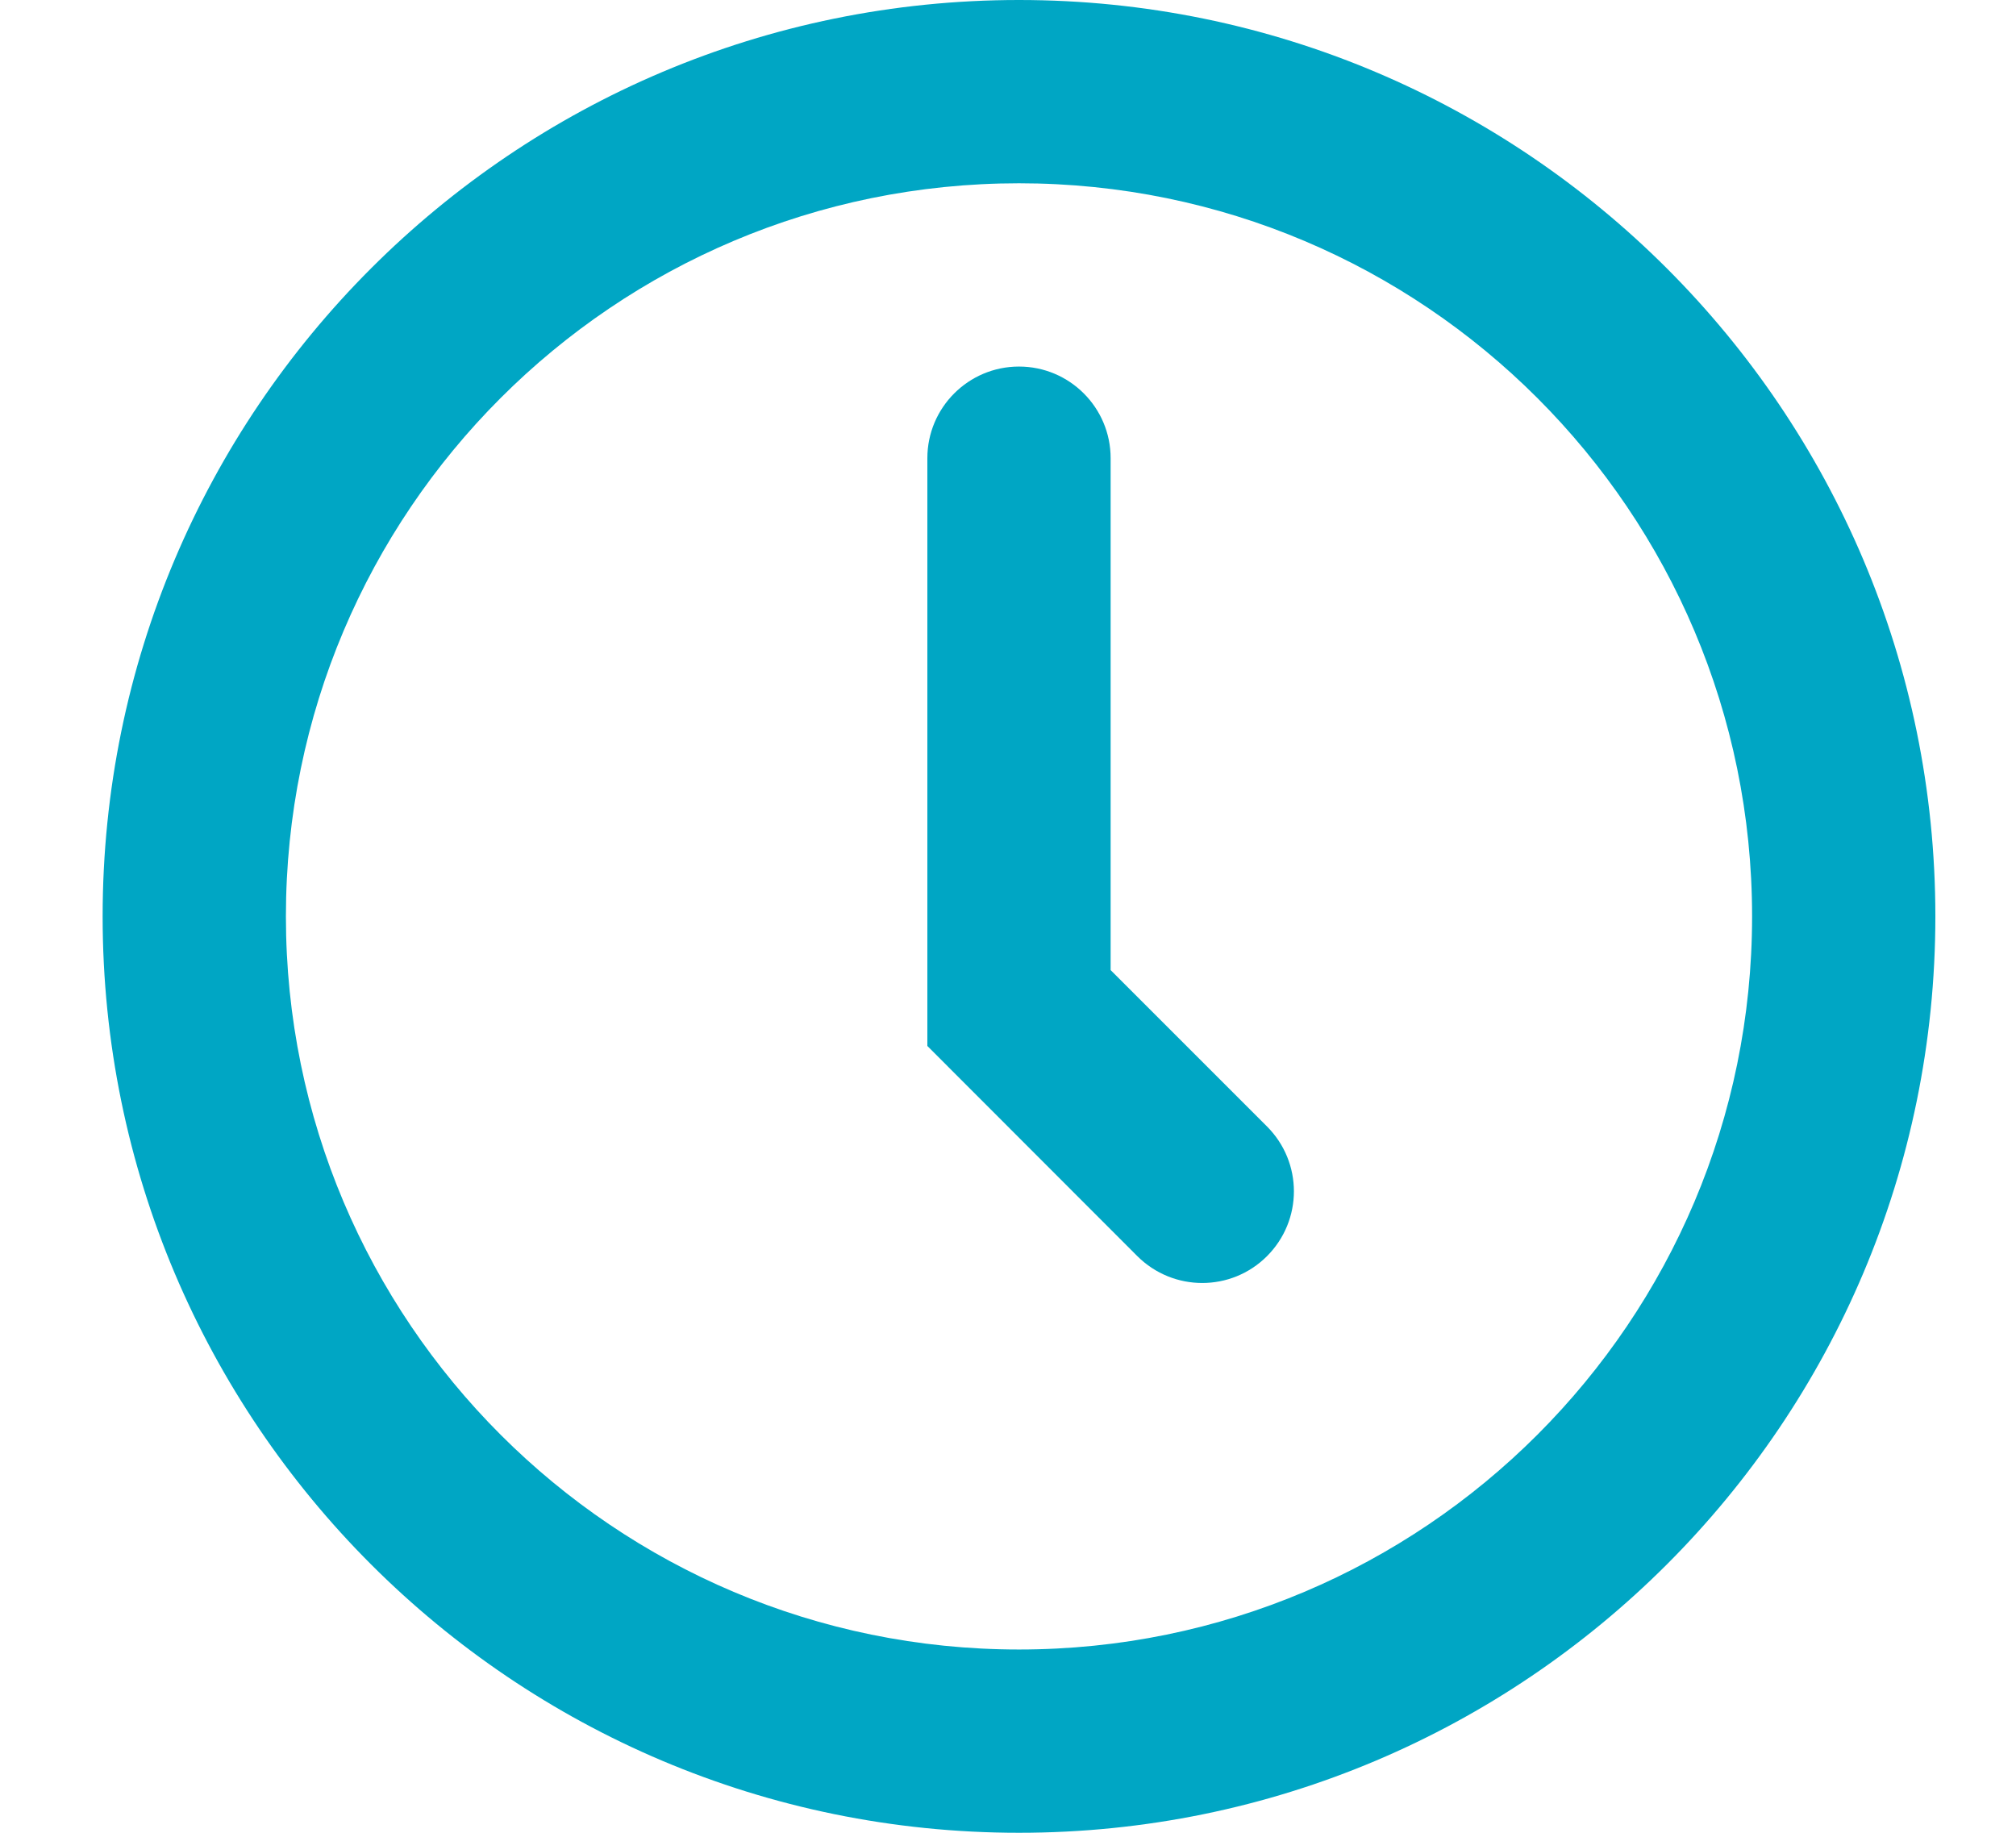
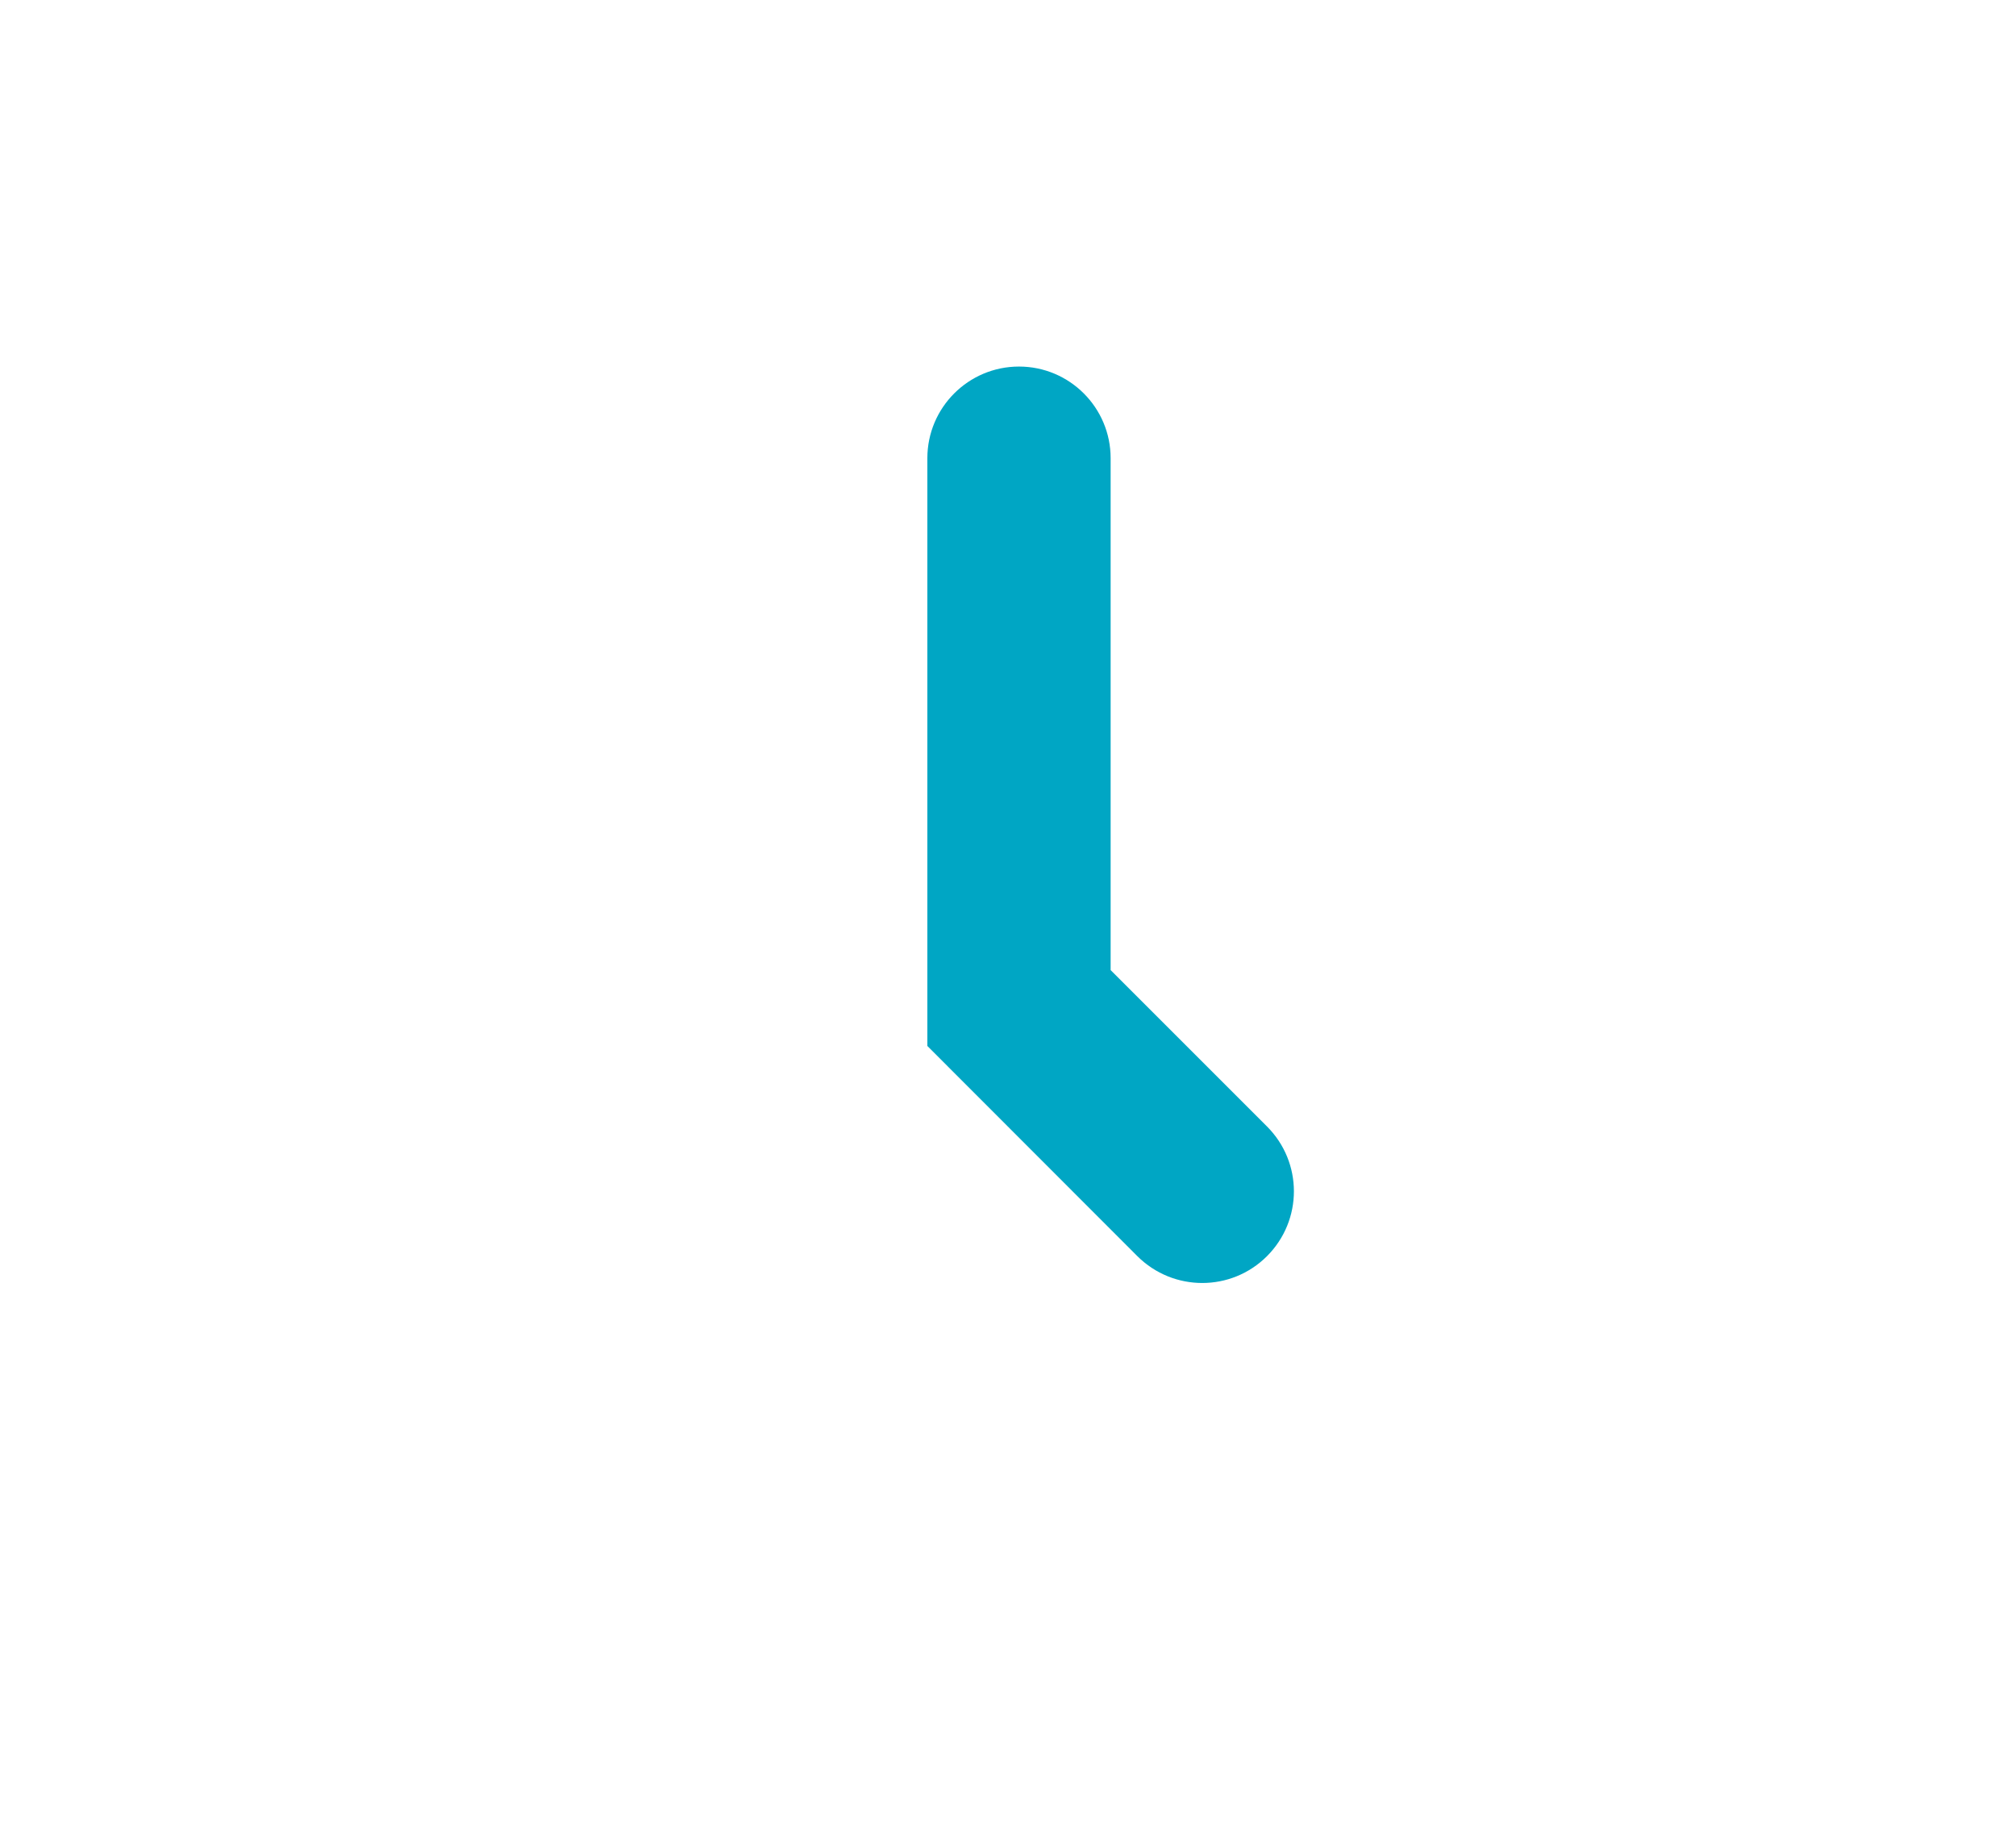
<svg xmlns="http://www.w3.org/2000/svg" width="11" height="10" viewBox="0 0 11 10" fill="none">
-   <path fill-rule="evenodd" clip-rule="evenodd" d="M5.56 9C7.769 9 9.56 7.209 9.56 5C9.56 2.791 7.769 1 5.56 1C3.351 1 1.56 2.791 1.56 5C1.56 7.209 3.351 9 5.56 9ZM5.56 10C8.321 10 10.56 7.761 10.56 5C10.56 2.239 8.321 0 5.56 0C2.798 0 0.56 2.239 0.56 5C0.56 7.761 2.798 10 5.56 10Z" fill="#00A6C4" />
  <path fill-rule="evenodd" clip-rule="evenodd" d="M5.56 2C5.836 2 6.06 2.224 6.06 2.5V5.293L6.913 6.146C7.109 6.342 7.109 6.658 6.913 6.854C6.718 7.049 6.402 7.049 6.206 6.854L5.06 5.707V2.5C5.06 2.224 5.284 2 5.56 2Z" fill="#00A6C4" />
</svg>